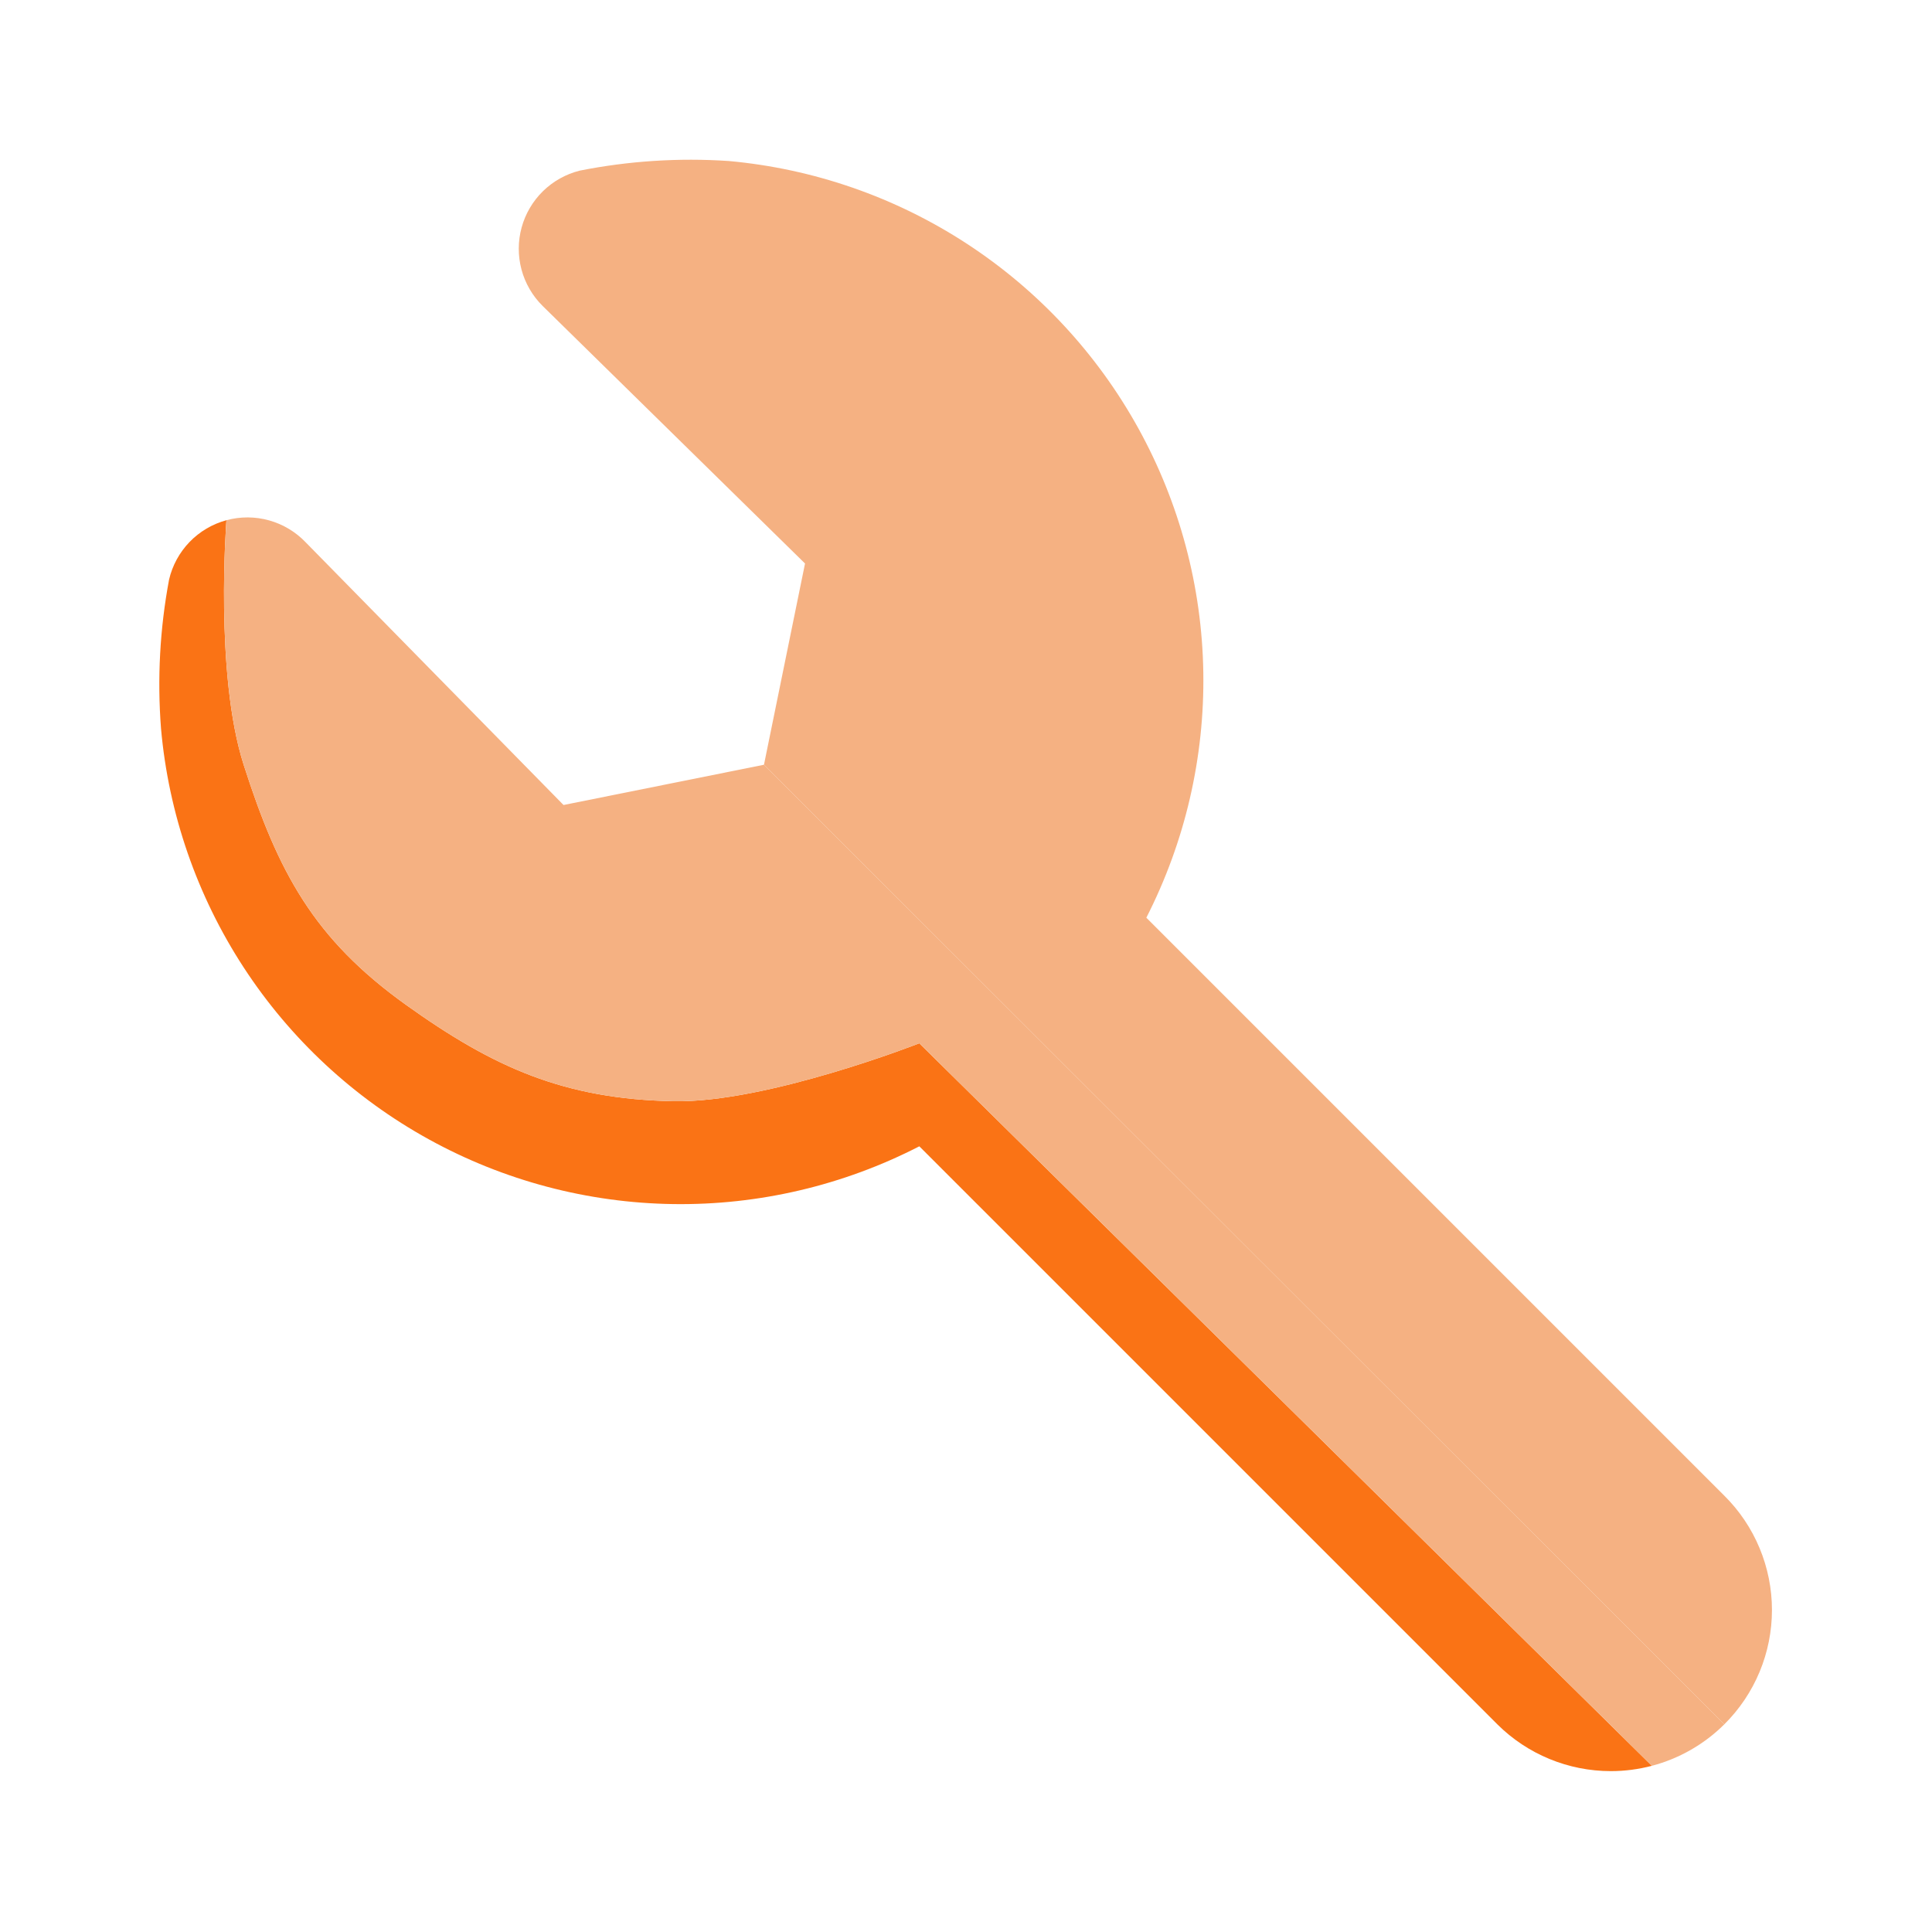
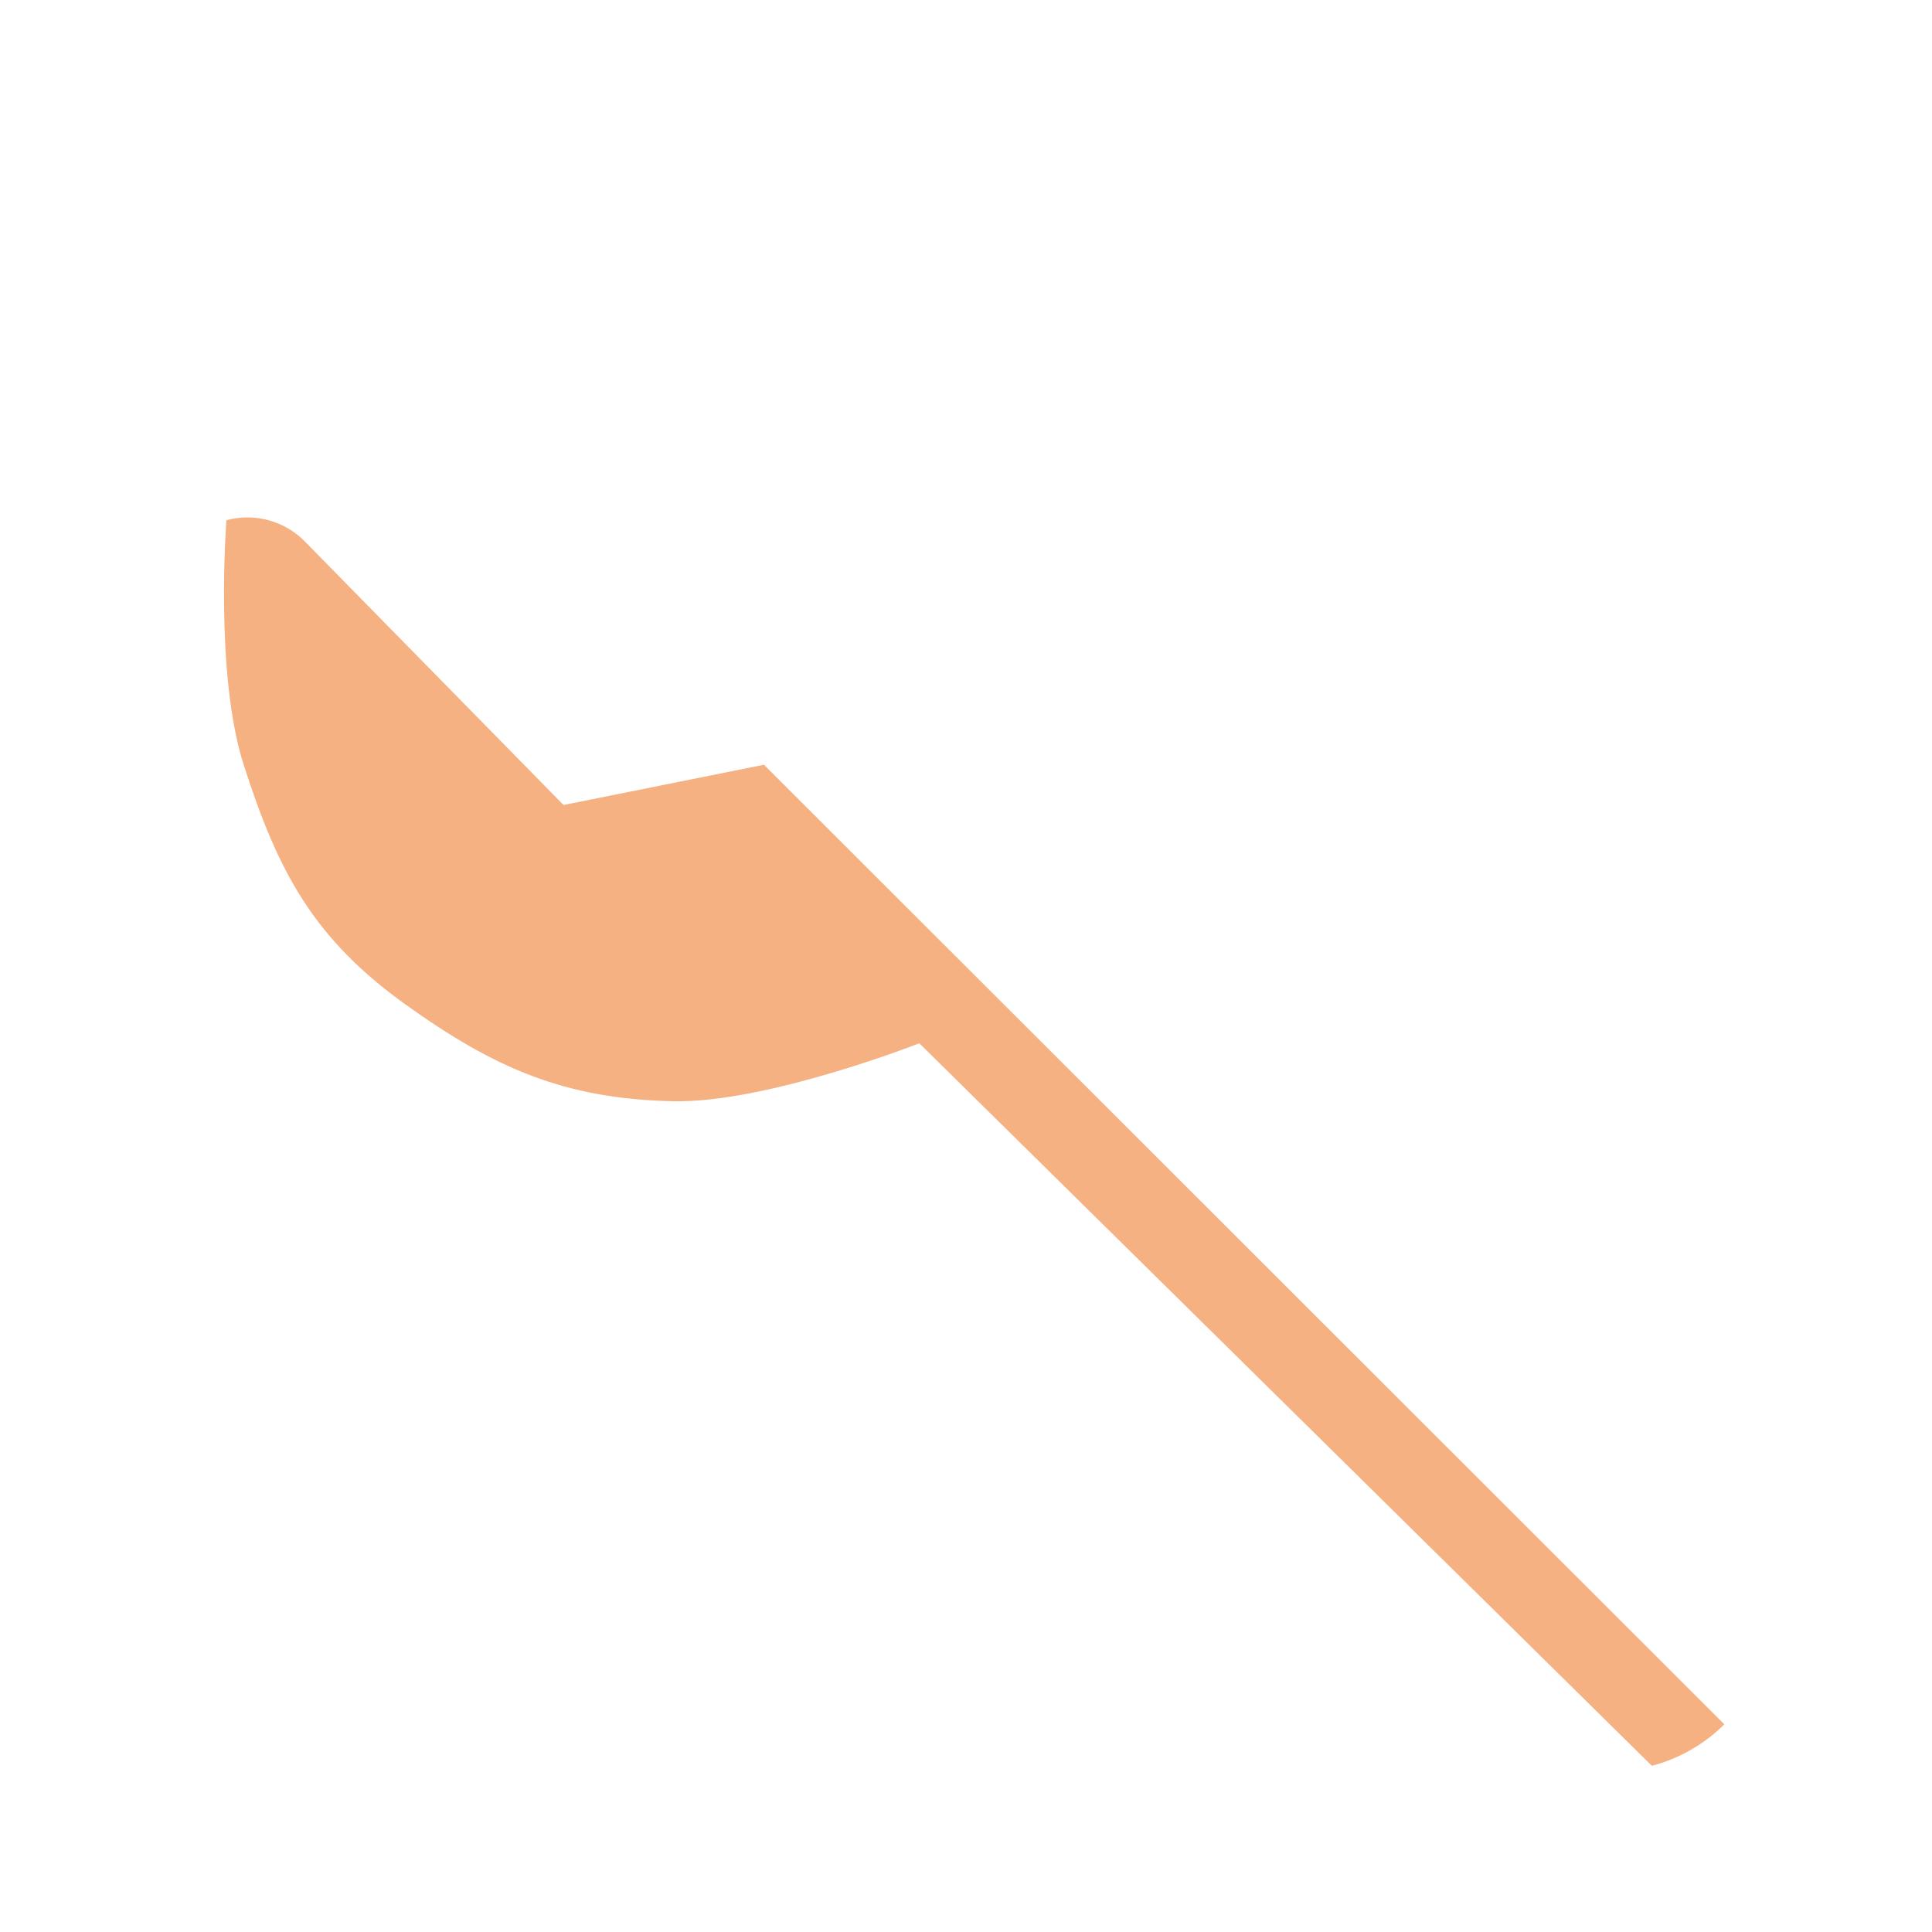
<svg xmlns="http://www.w3.org/2000/svg" width="100" height="100" viewBox="0 0 100 100" fill="none">
-   <path fill-rule="evenodd" clip-rule="evenodd" d="M89.251 89.25C90.032 88.475 90.652 87.554 91.075 86.538C91.498 85.523 91.716 84.433 91.716 83.333C91.716 82.233 91.498 81.144 91.075 80.129C90.652 79.113 90.032 78.191 89.251 77.417L59.334 47.5C61.342 43.567 62.354 39.201 62.283 34.786C62.211 30.37 61.057 26.04 58.923 22.174C56.788 18.308 53.738 15.025 50.04 12.612C46.341 10.199 42.108 8.73 37.709 8.333C35.129 8.161 32.537 8.329 30.001 8.833C29.285 9.014 28.63 9.381 28.102 9.897C27.575 10.414 27.194 11.062 26.999 11.774C26.804 12.486 26.802 13.237 26.992 13.95C27.183 14.664 27.56 15.314 28.084 15.833L41.668 29.167L39.543 39.583L89.251 89.25Z" fill="#F5B182" />
-   <path fill-rule="evenodd" clip-rule="evenodd" d="M85.5 91.398C84.812 91.579 84.099 91.673 83.376 91.673C81.174 91.673 79.062 90.802 77.501 89.25L47.584 59.333C43.648 61.359 39.274 62.386 34.847 62.323C30.421 62.261 26.077 61.111 22.2 58.974C18.322 56.838 15.03 53.781 12.612 50.073C10.194 46.364 8.725 42.118 8.334 37.708C8.134 35.132 8.275 32.54 8.751 30C8.922 29.267 9.289 28.595 9.811 28.053C10.334 27.512 10.994 27.122 11.72 26.926C11.72 26.926 11.1 34.864 12.612 39.583C14.397 45.156 16.244 48.591 21 52C25.575 55.279 29.22 56.883 34.847 57C39.691 57.1 47.584 54 47.584 54L85.5 91.398Z" fill="#FA7315" />
  <path d="M13.937 26.937C13.213 26.733 12.447 26.729 11.72 26.926C11.72 26.926 11.1 34.864 12.612 39.583C14.397 45.156 16.244 48.591 21 52C25.575 55.279 29.22 56.883 34.847 57C39.691 57.1 47.584 54 47.584 54L85.5 91.398C86.906 91.028 88.202 90.292 89.251 89.25L39.543 39.583L29.168 41.667L15.834 28.083C15.317 27.537 14.661 27.141 13.937 26.937Z" fill="#F5B182" />
</svg>